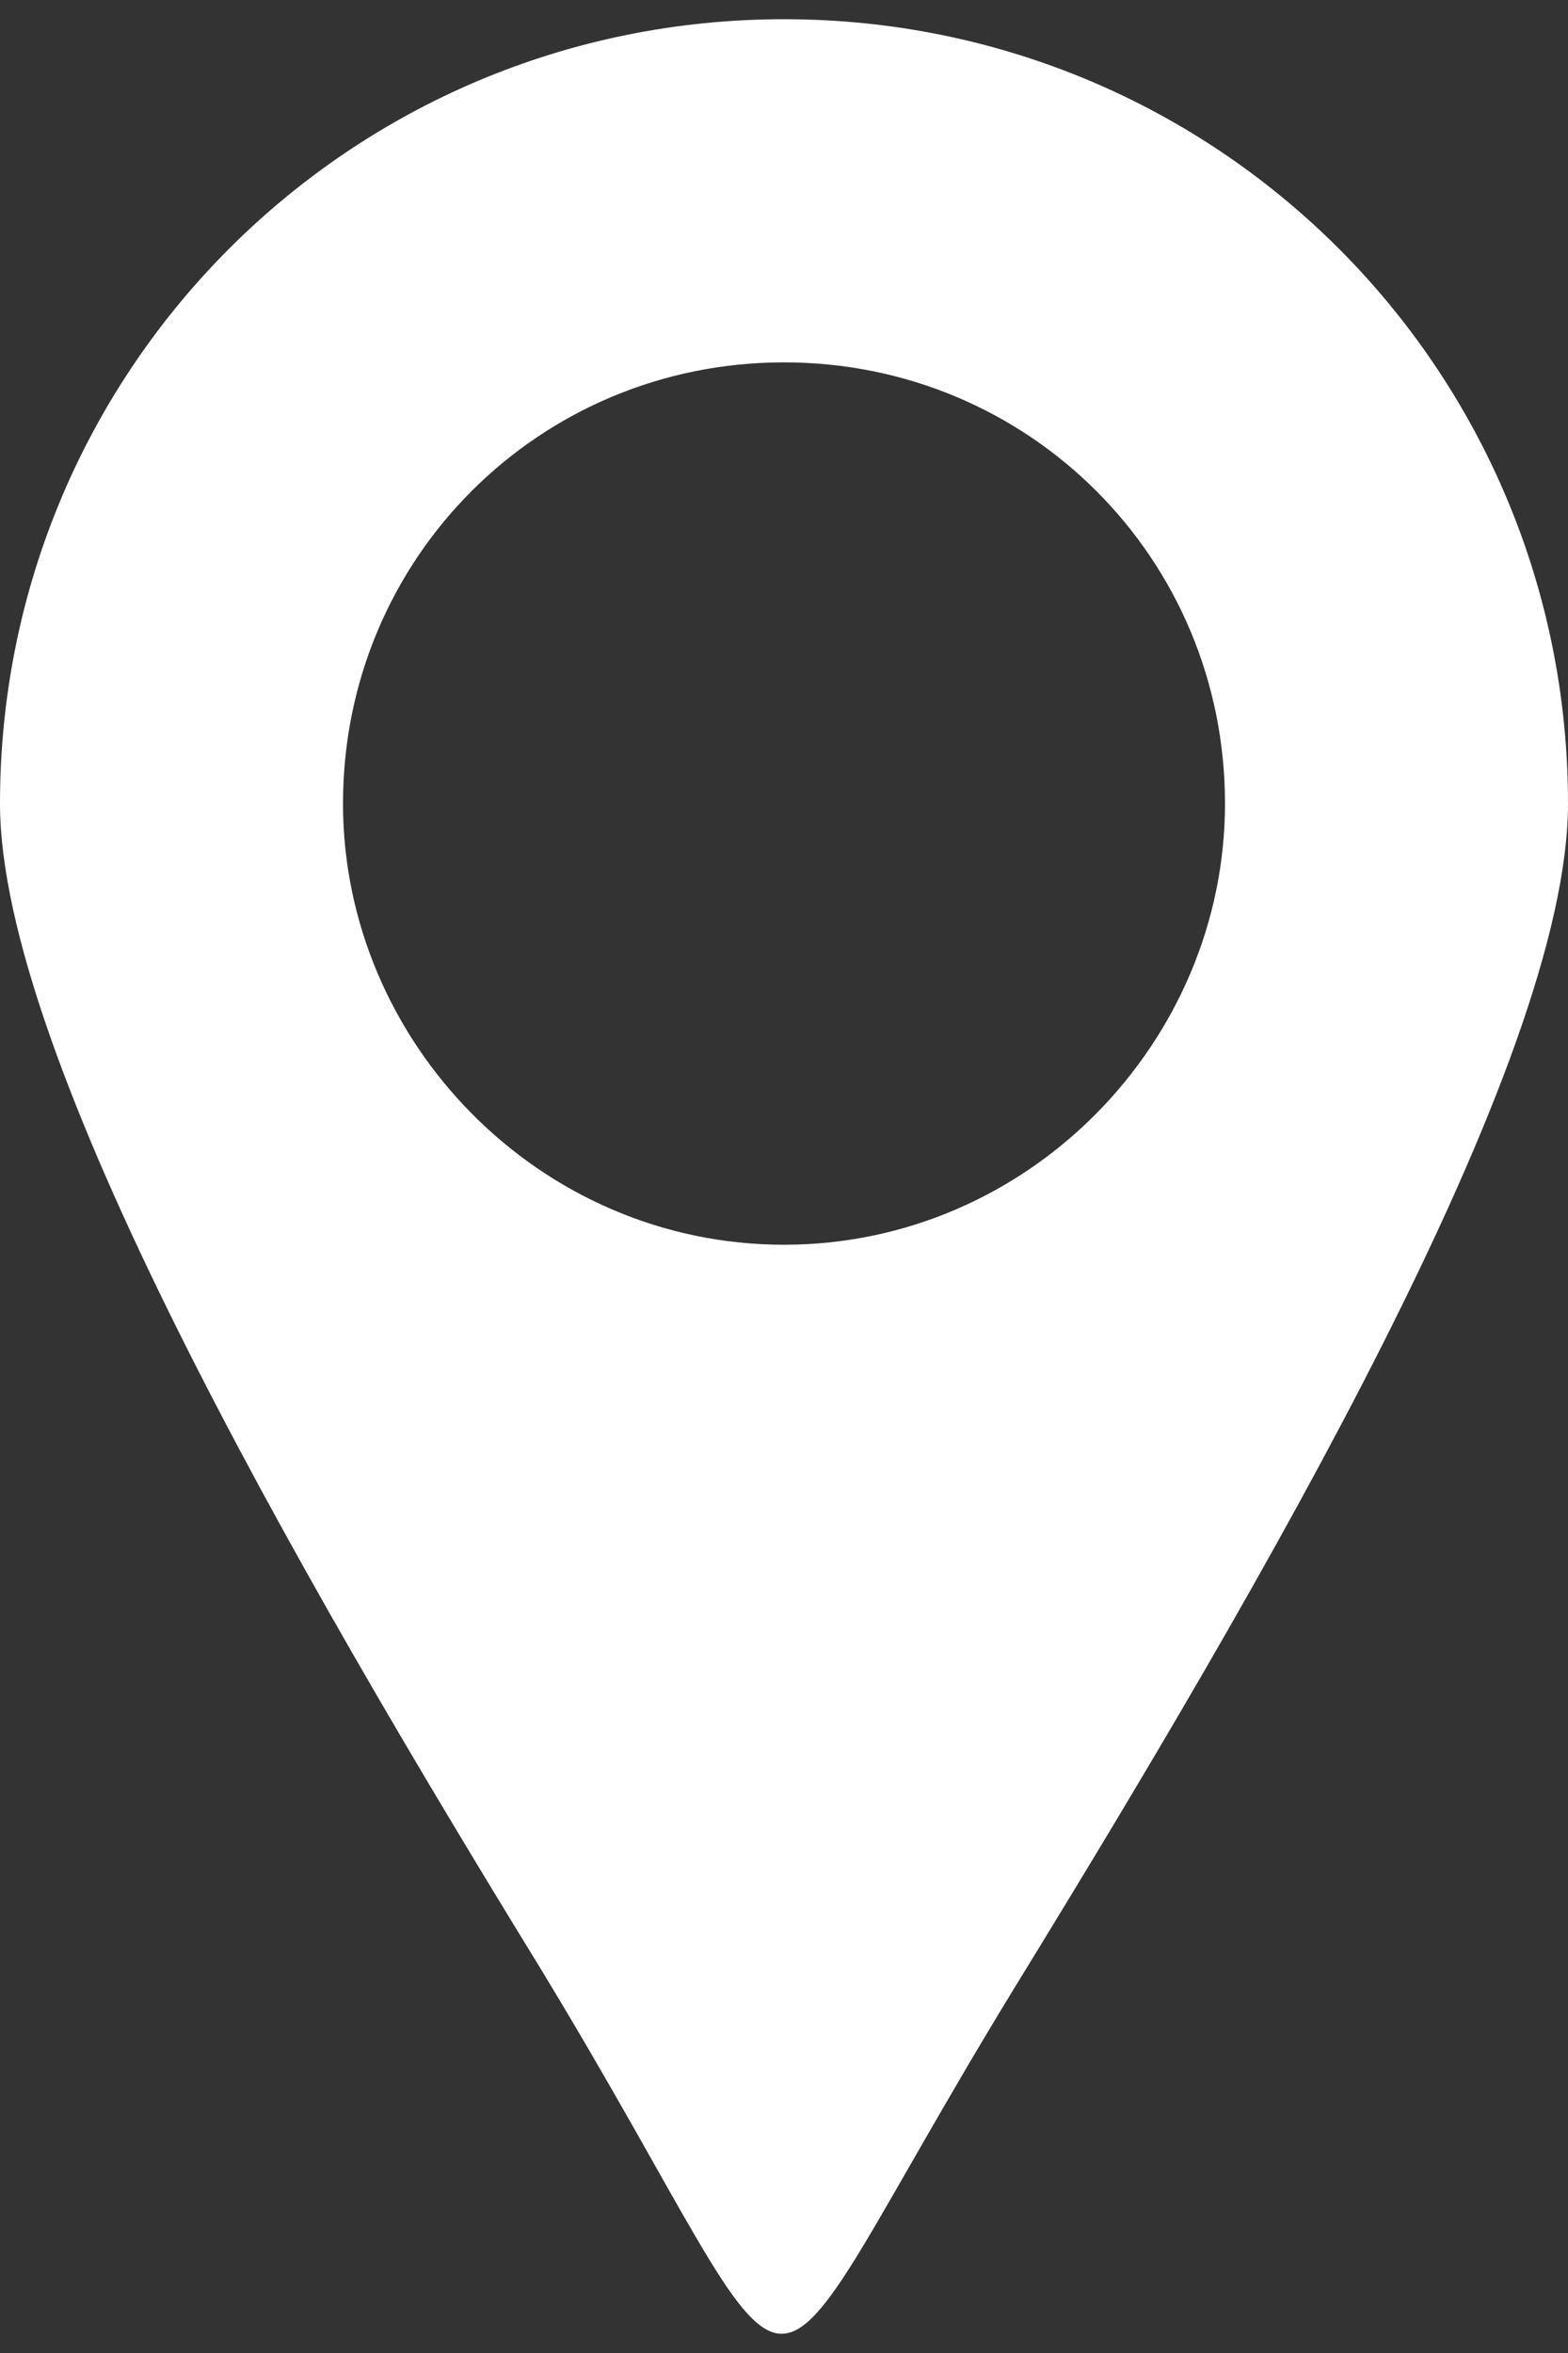
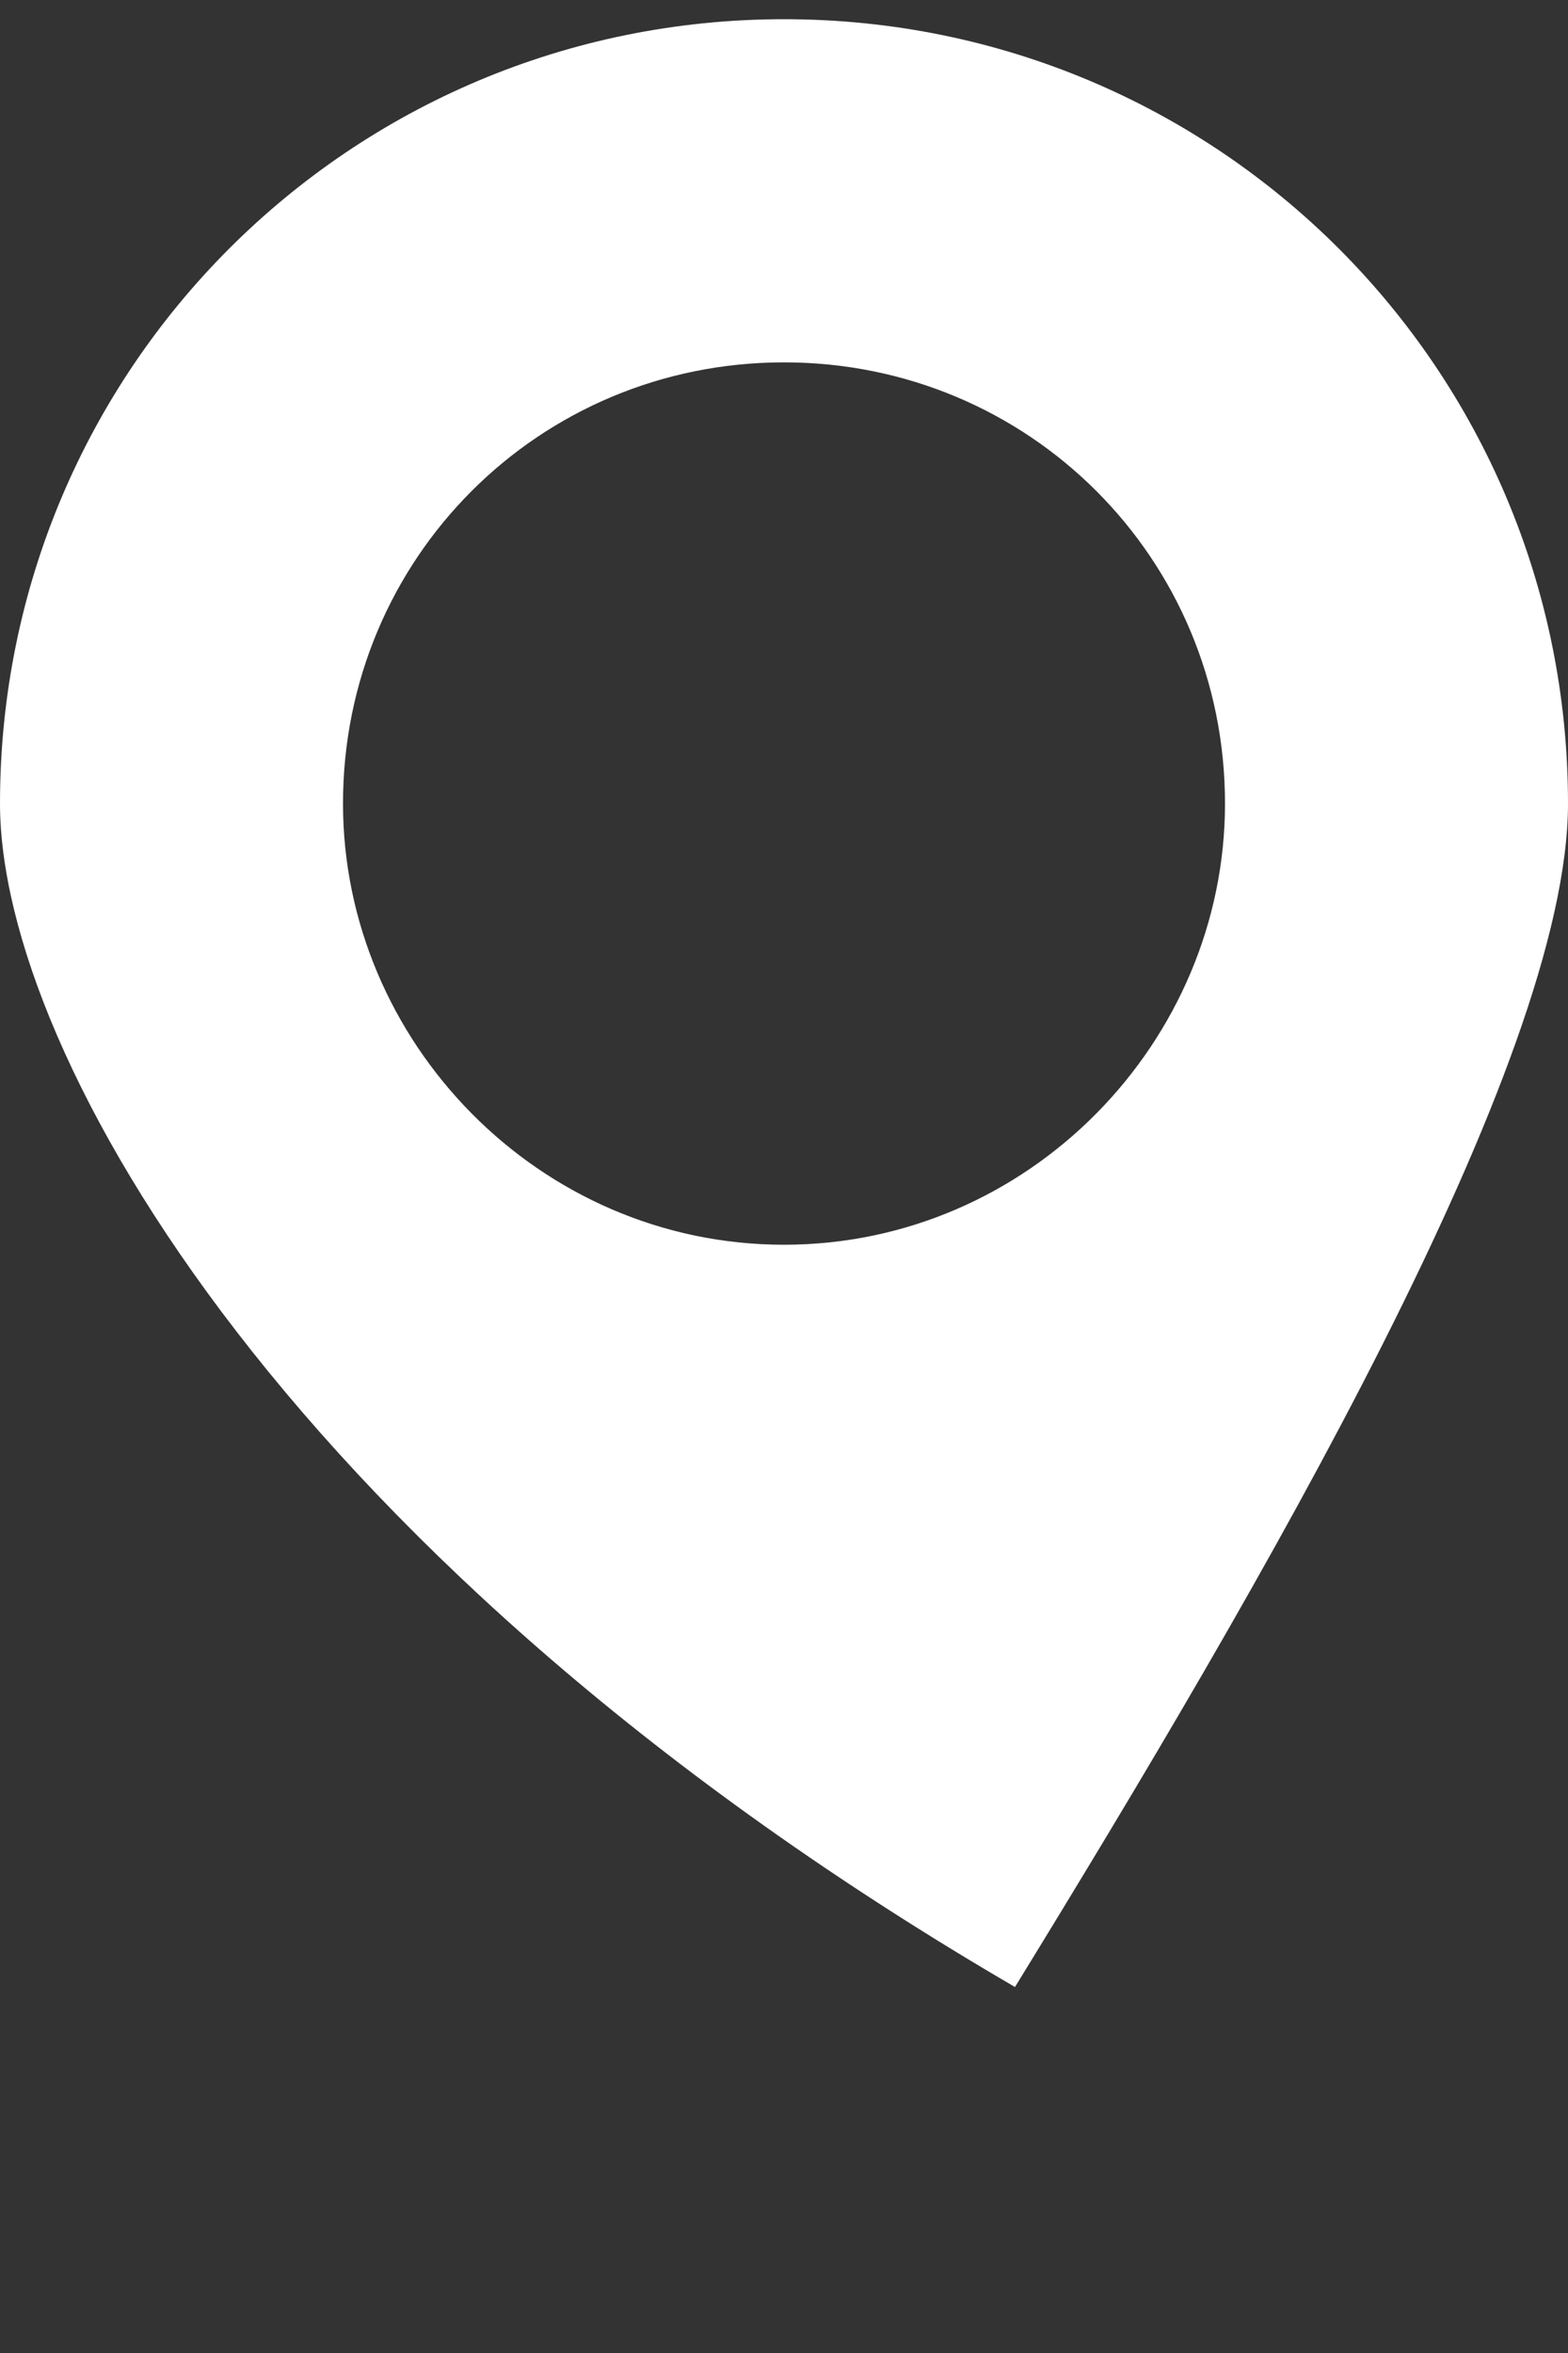
<svg xmlns="http://www.w3.org/2000/svg" width="16" height="24" viewBox="0 0 16 24" fill="none">
  <rect x="0" y="0" width="16" height="24" fill="#333333" stroke="none" />
-   <path fill-rule="evenodd" clip-rule="evenodd" d="M8 0.196C12.429 0.196 16 3.767 16 8.196C16 10.839 12.857 16.196 10.357 20.267C7.429 25.053 8.5 24.982 5.5 20.053C3 15.982 0 10.768 0 8.196C0 3.767 3.571 0.196 8 0.196ZM8 3.696C10.5 3.696 12.5 5.696 12.5 8.196C12.5 10.625 10.5 12.696 8 12.696C5.5 12.696 3.5 10.625 3.5 8.196C3.5 5.696 5.5 3.696 8 3.696Z" fill="white" />
+   <path fill-rule="evenodd" clip-rule="evenodd" d="M8 0.196C12.429 0.196 16 3.767 16 8.196C16 10.839 12.857 16.196 10.357 20.267C3 15.982 0 10.768 0 8.196C0 3.767 3.571 0.196 8 0.196ZM8 3.696C10.5 3.696 12.5 5.696 12.5 8.196C12.5 10.625 10.5 12.696 8 12.696C5.5 12.696 3.5 10.625 3.5 8.196C3.5 5.696 5.5 3.696 8 3.696Z" fill="white" />
</svg>